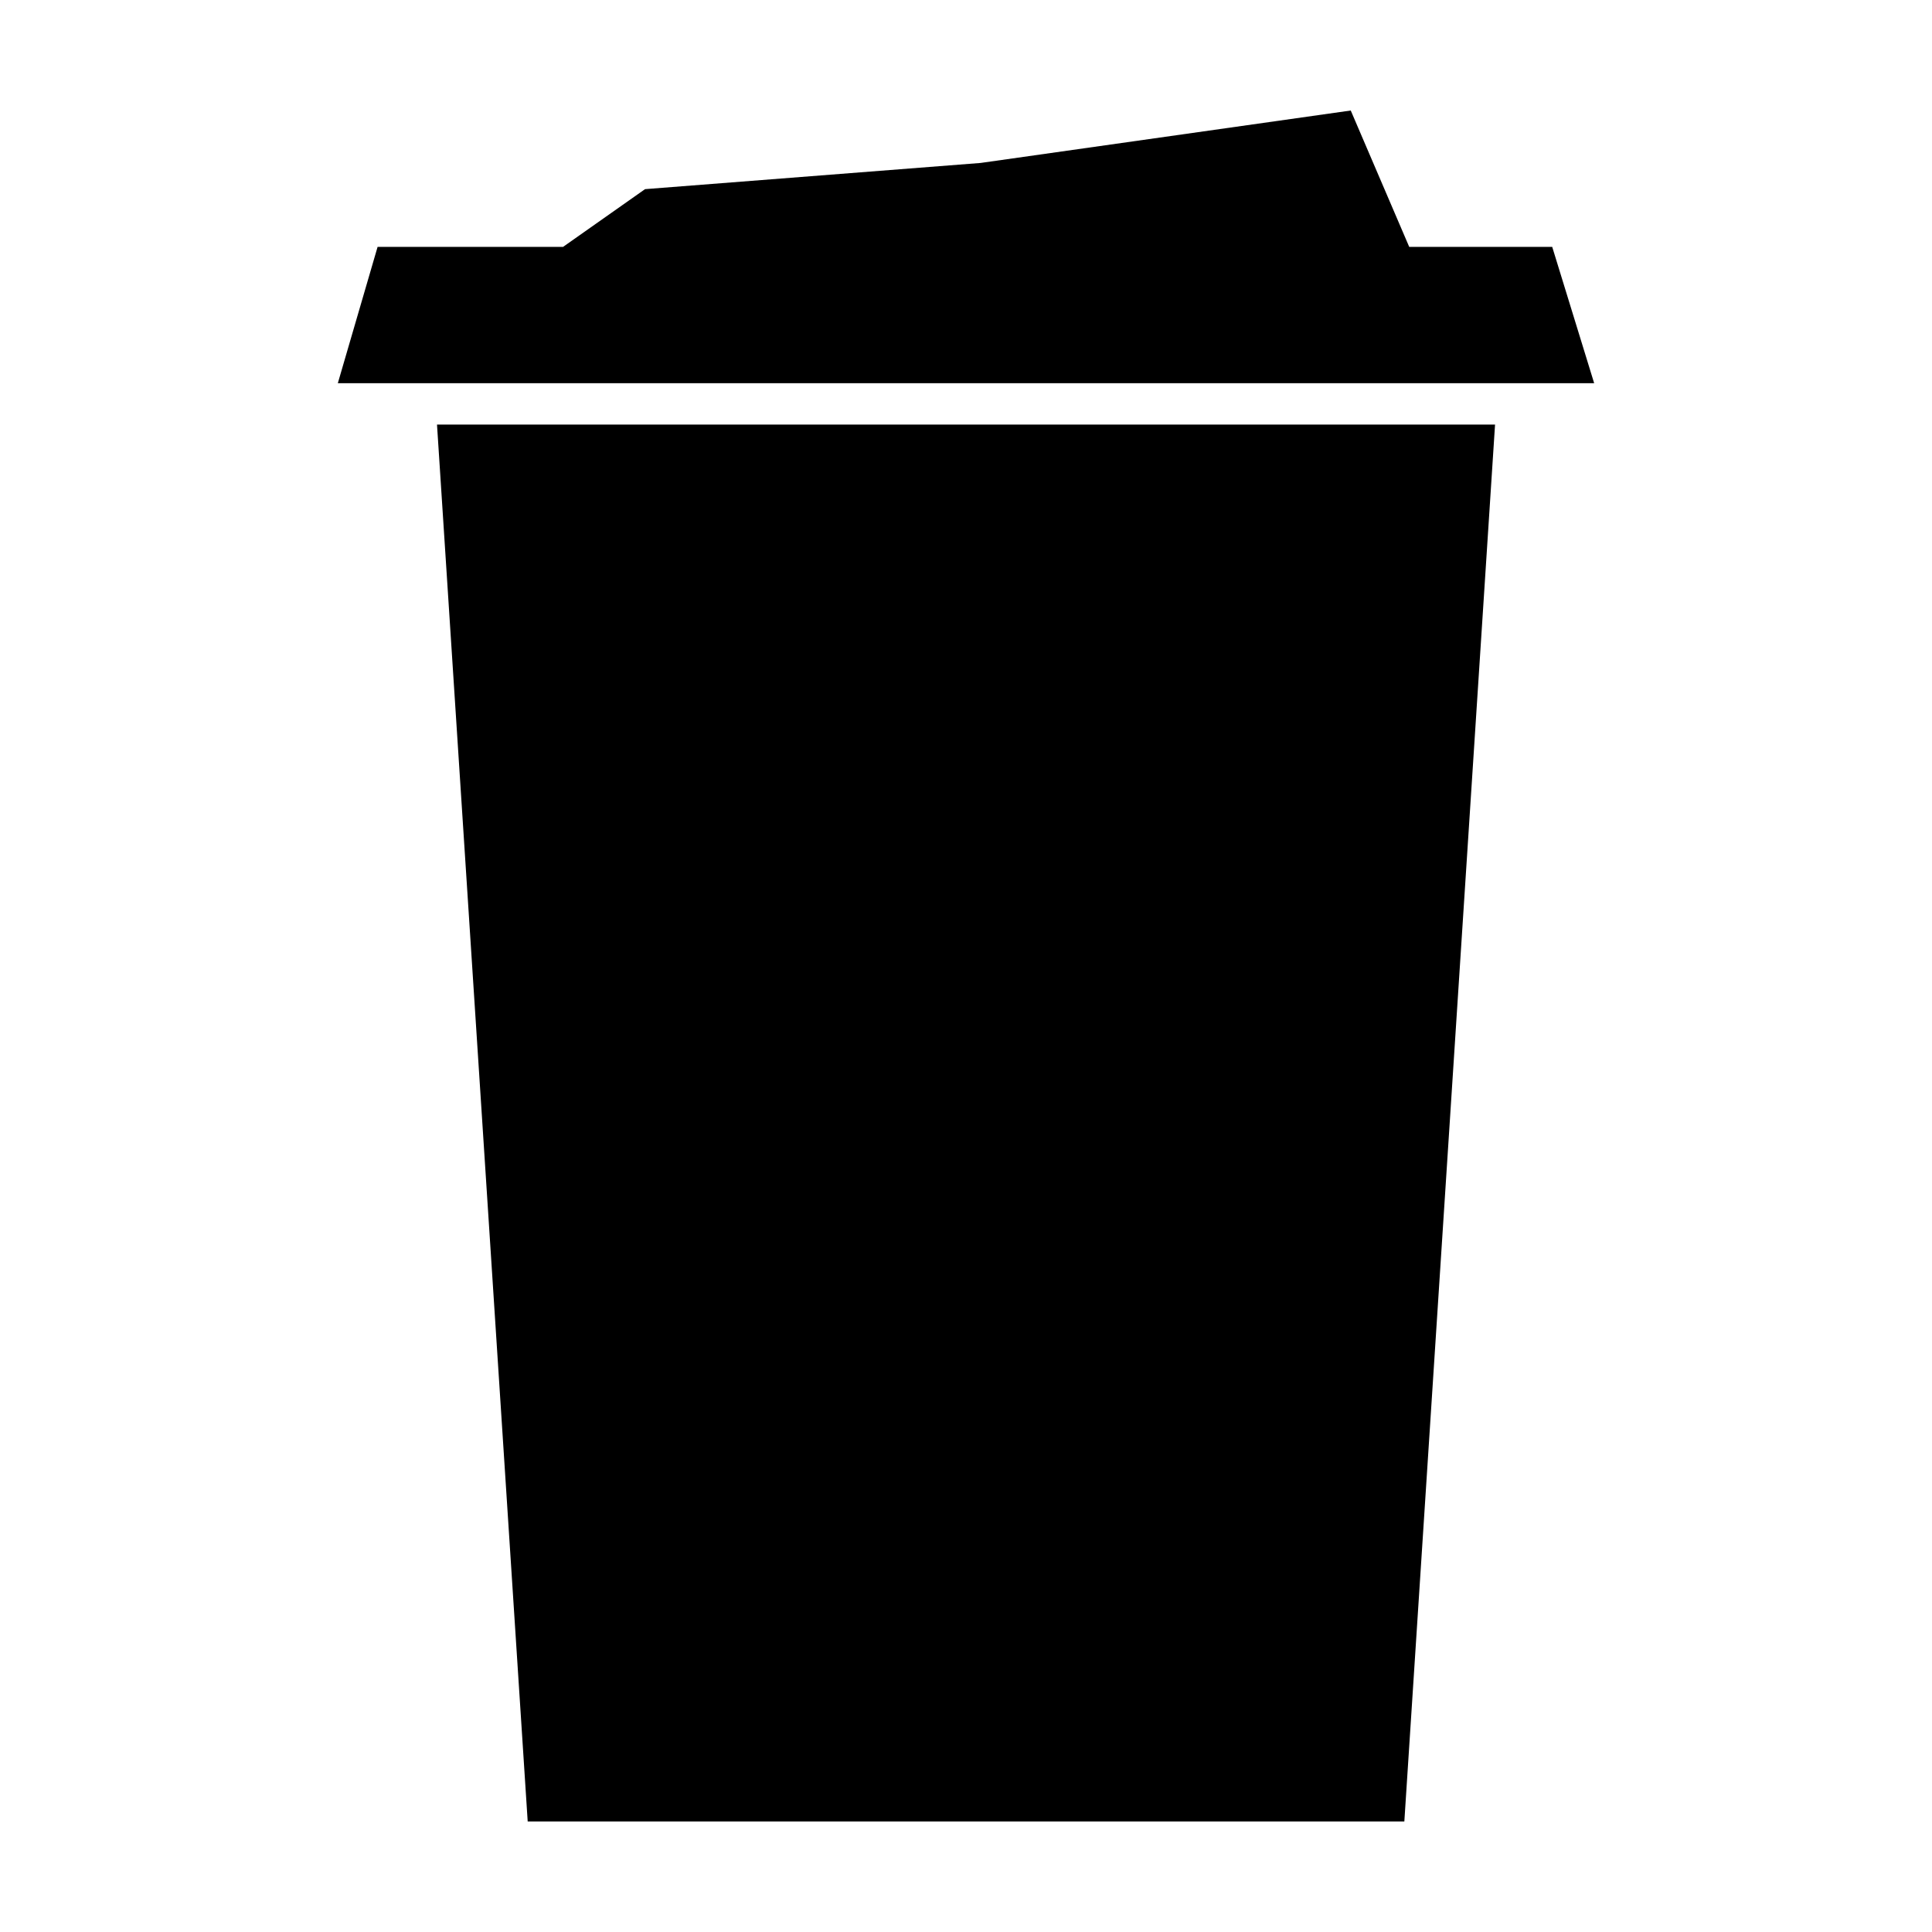
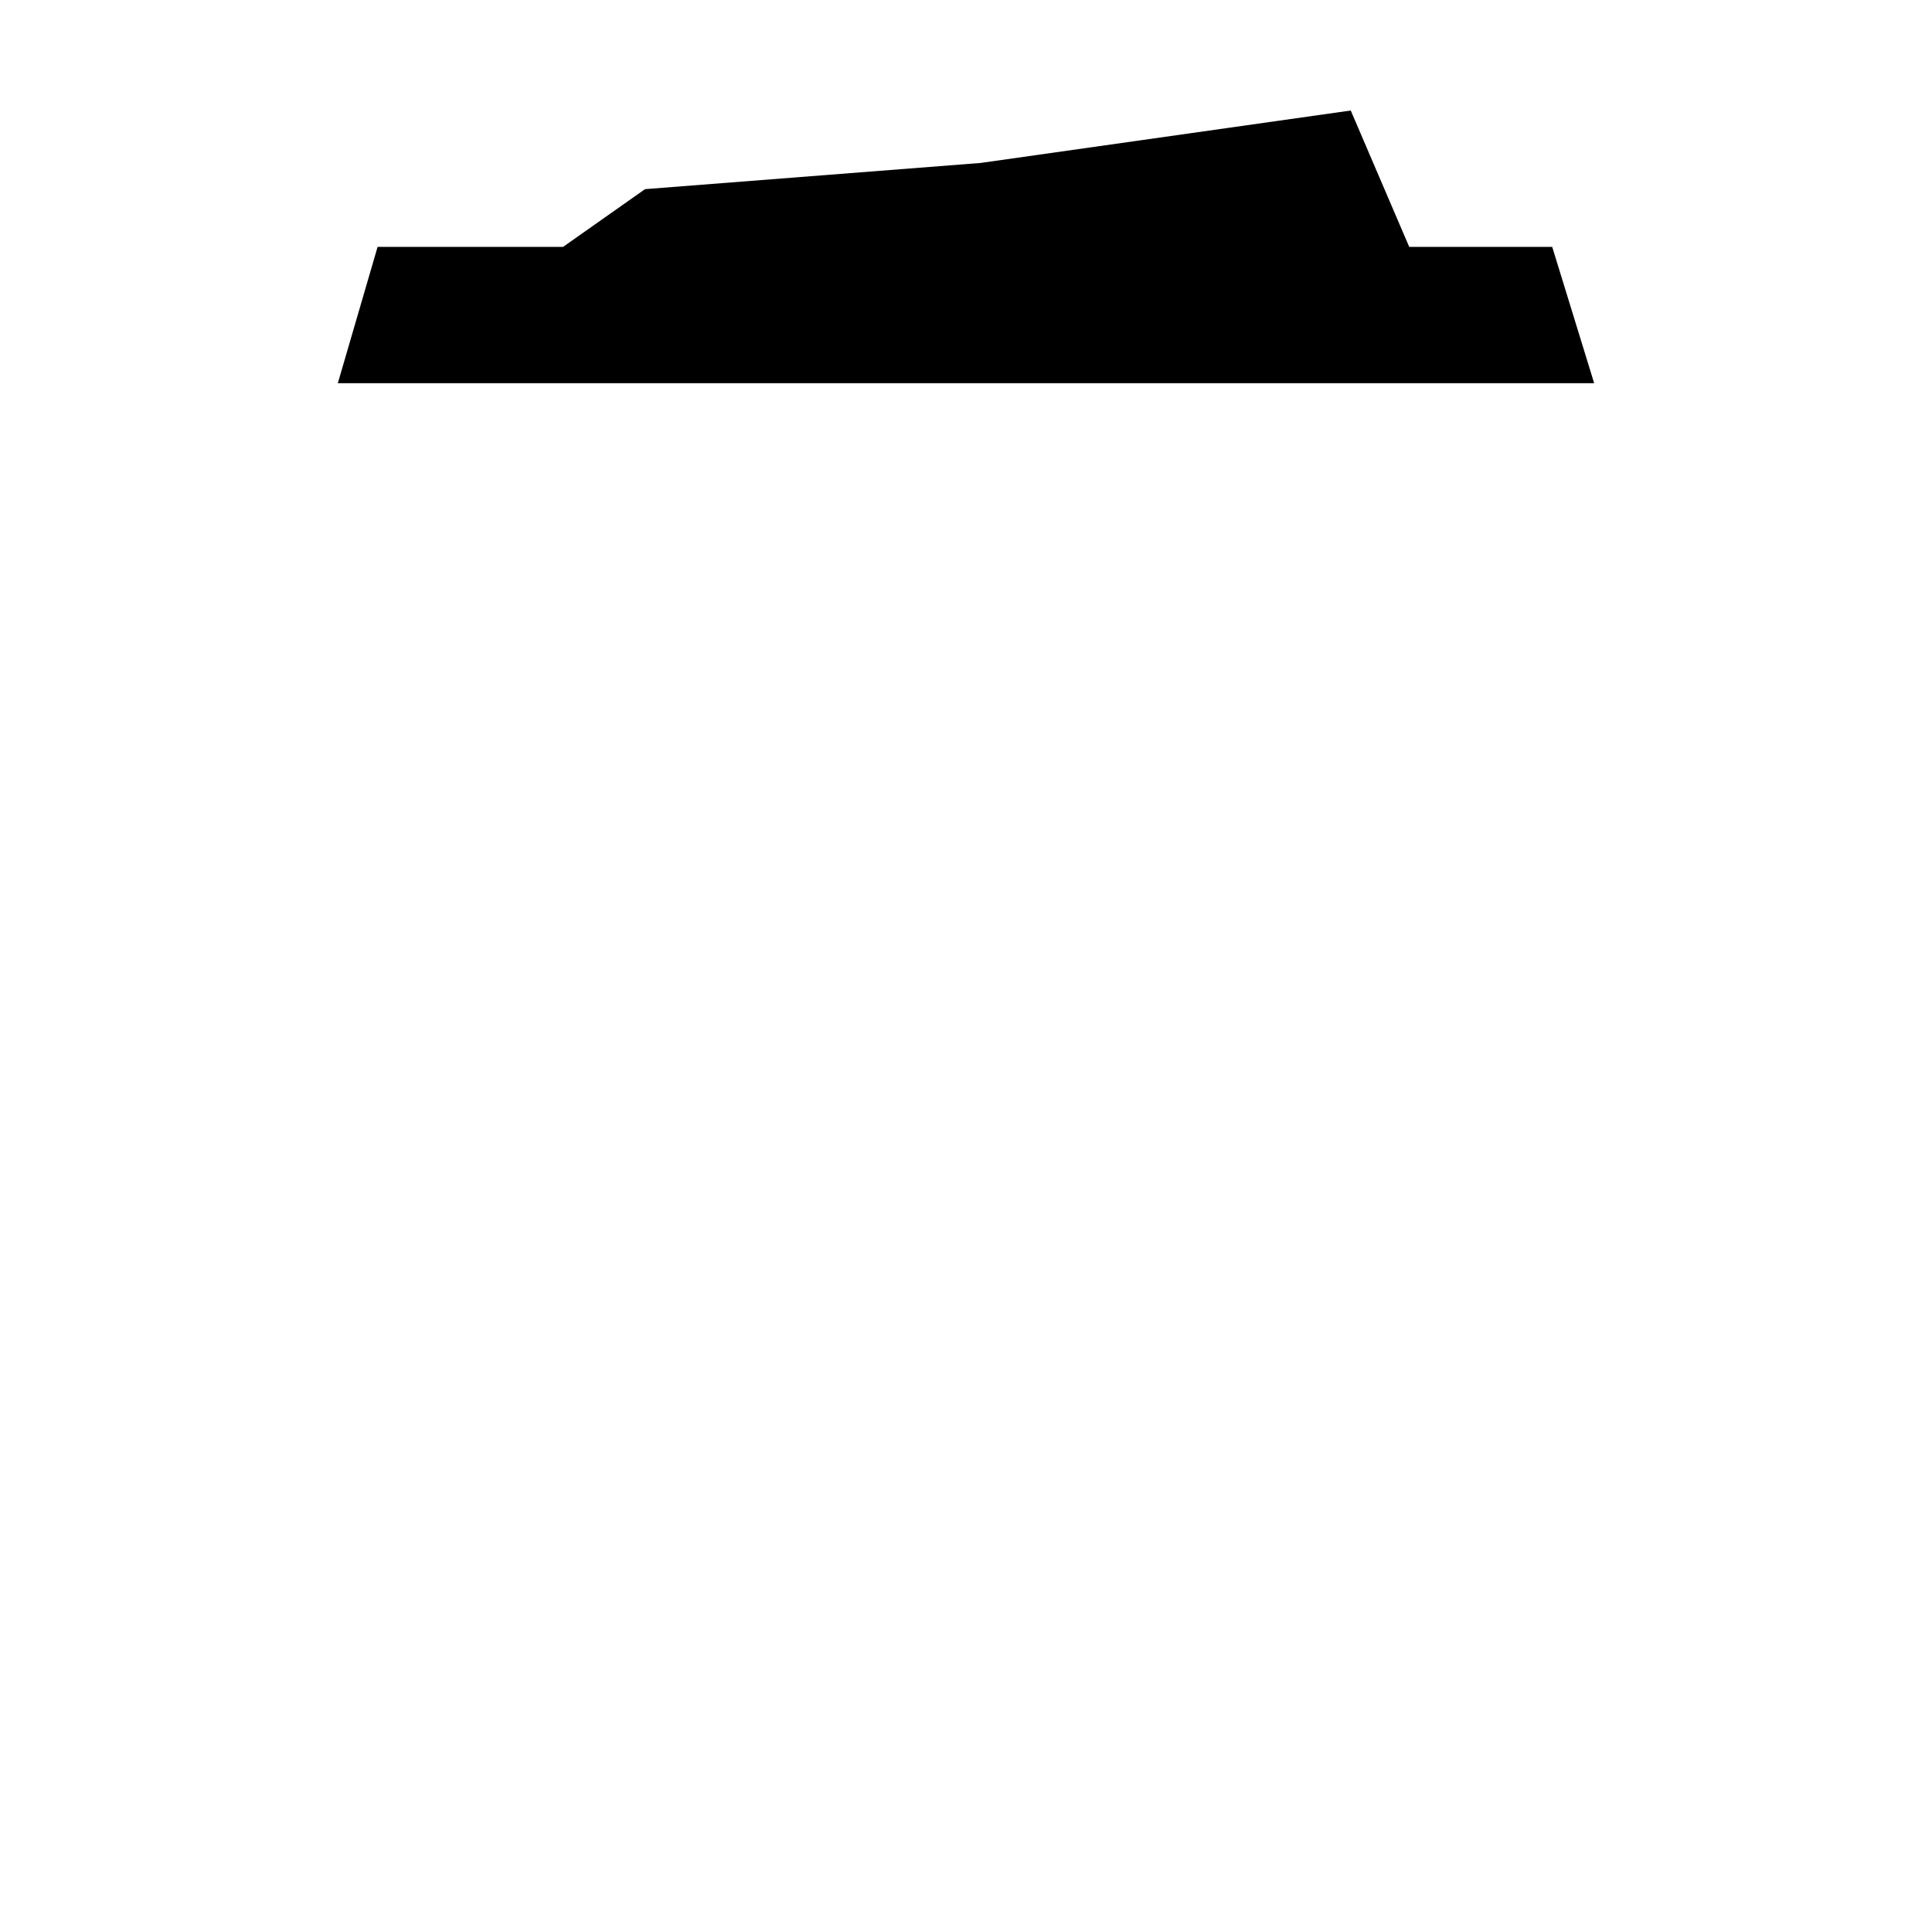
<svg xmlns="http://www.w3.org/2000/svg" fill="#000000" width="800px" height="800px" version="1.1" viewBox="144 144 512 512">
  <g>
-     <path d="m516.16 256.51h-256.35l24.035 370.2h232.32l24.039-370.2z" />
    <path d="m555.35 209.42h-37.895l-15.492-36.133-98.086 13.895-88.934 6.945-21.719 15.293h-49.156l-10.539 36.129h332.94z" />
  </g>
</svg>